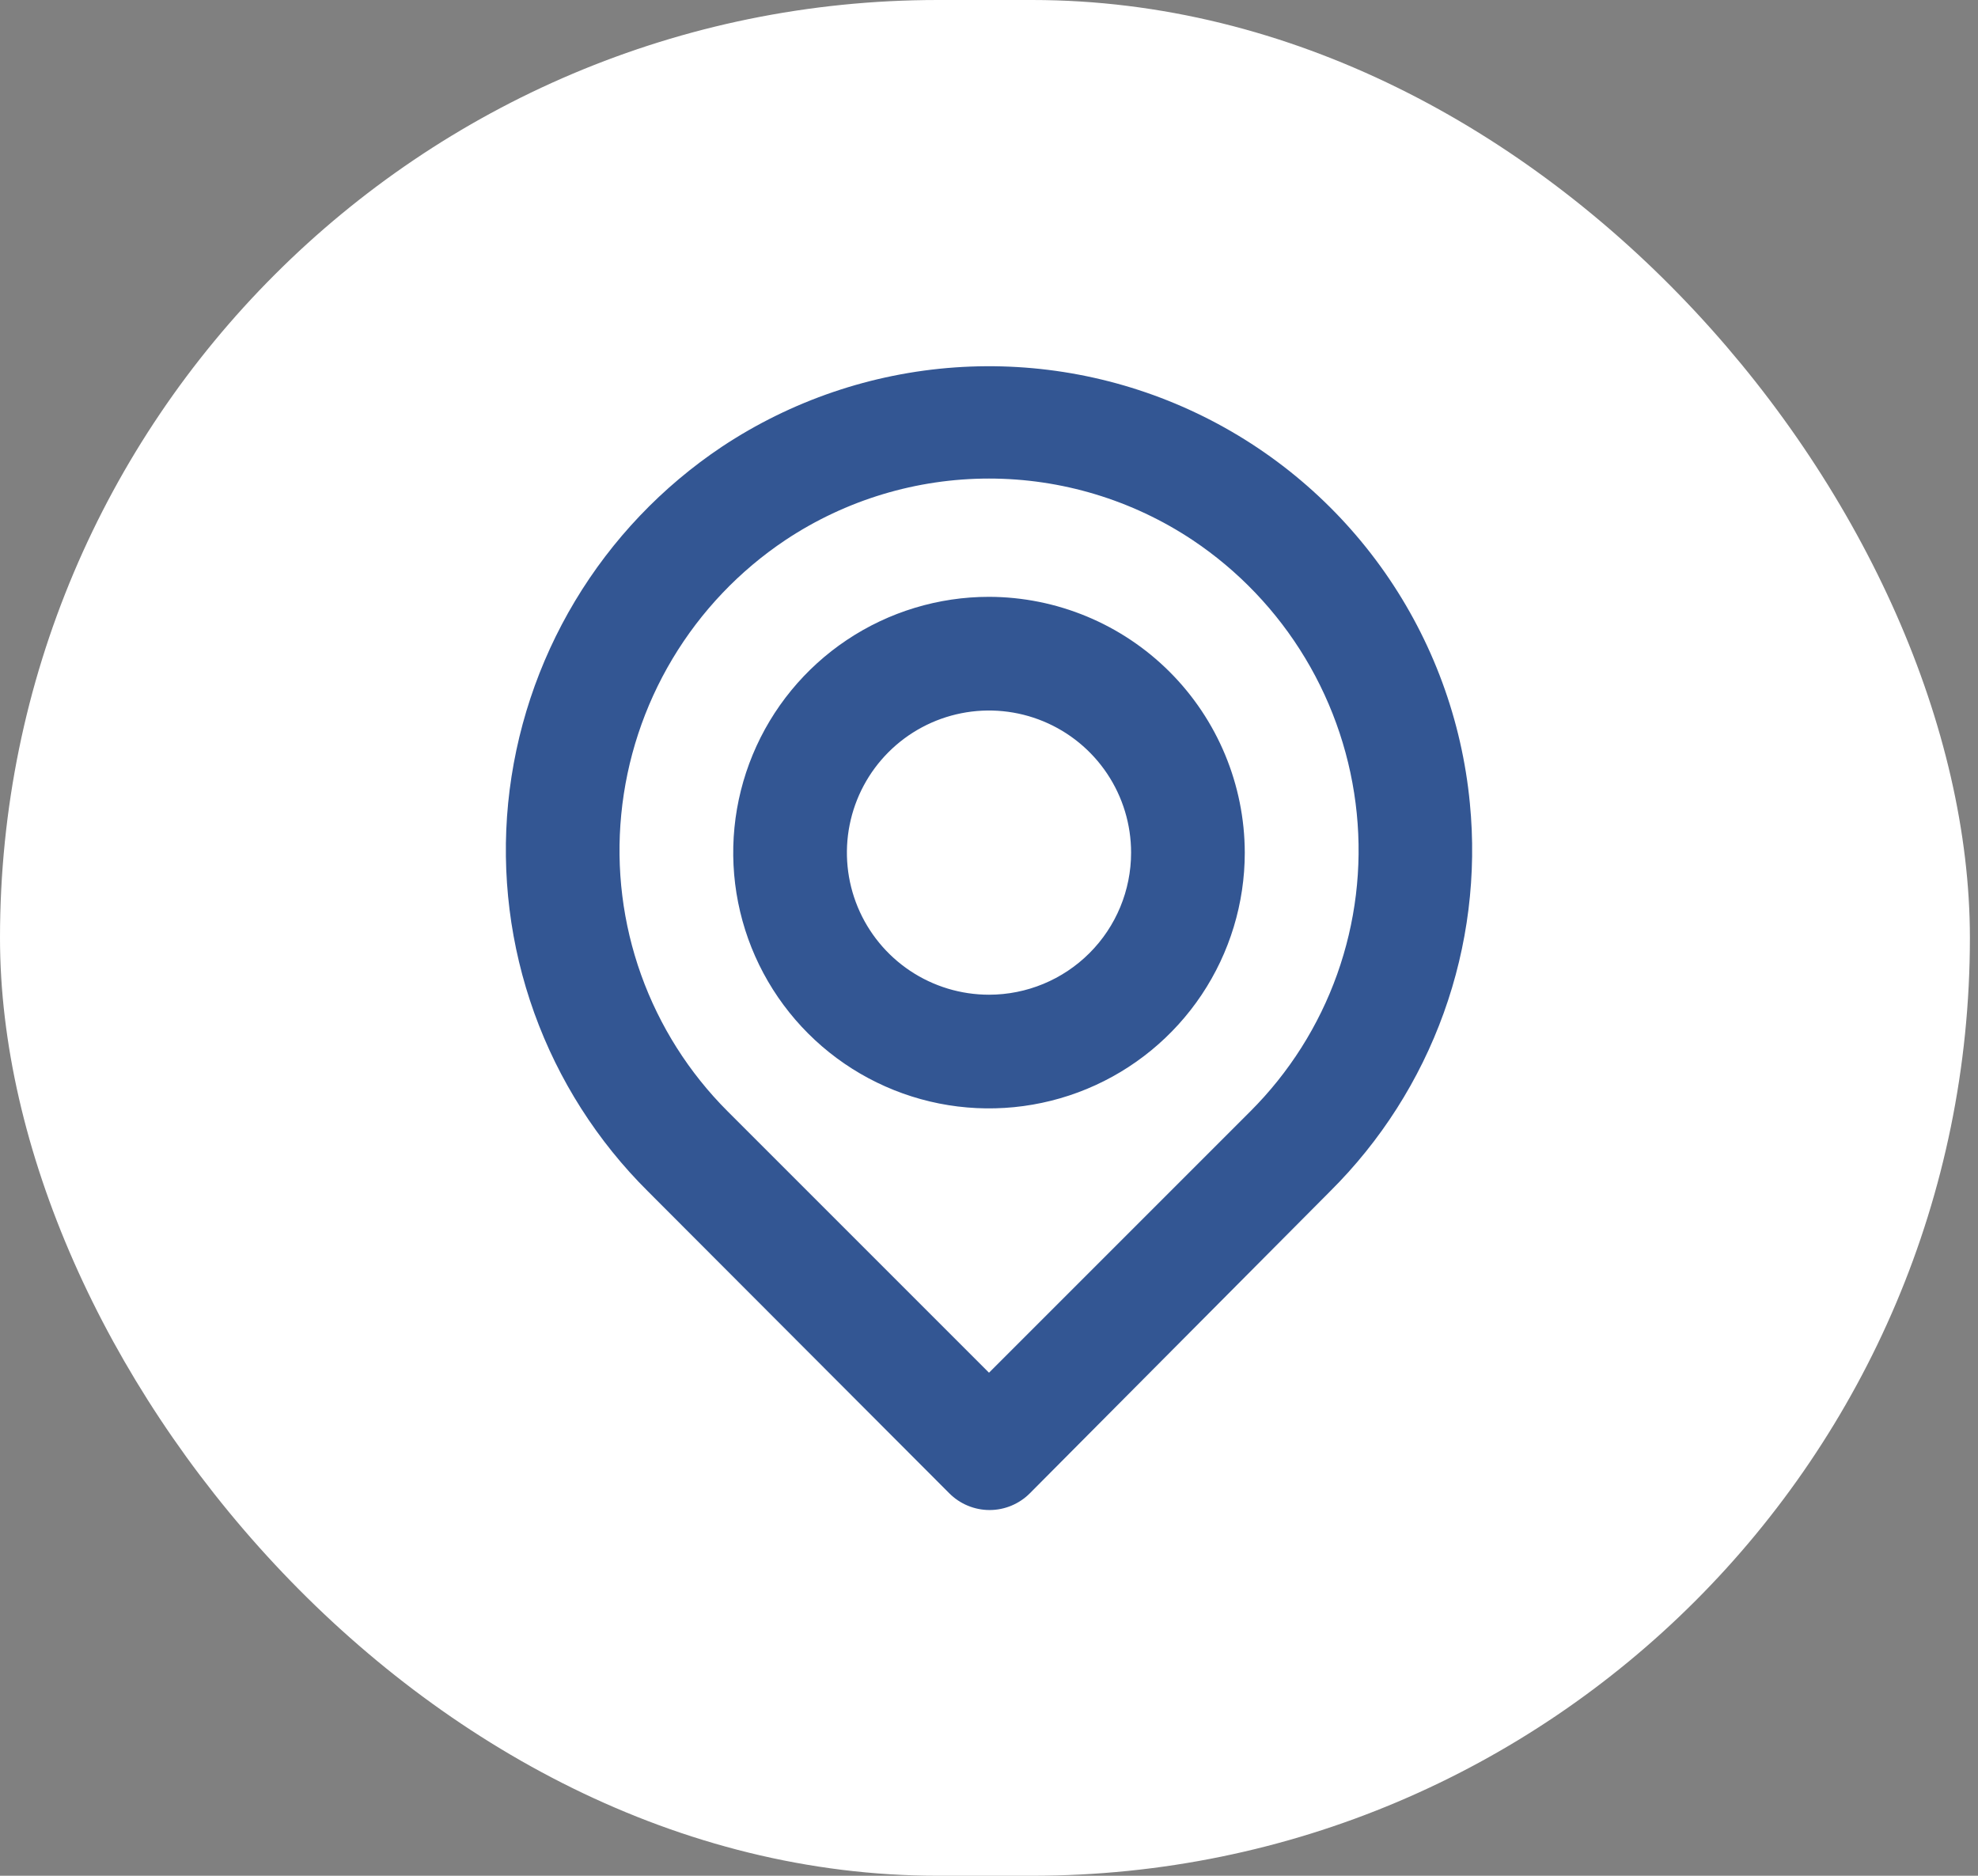
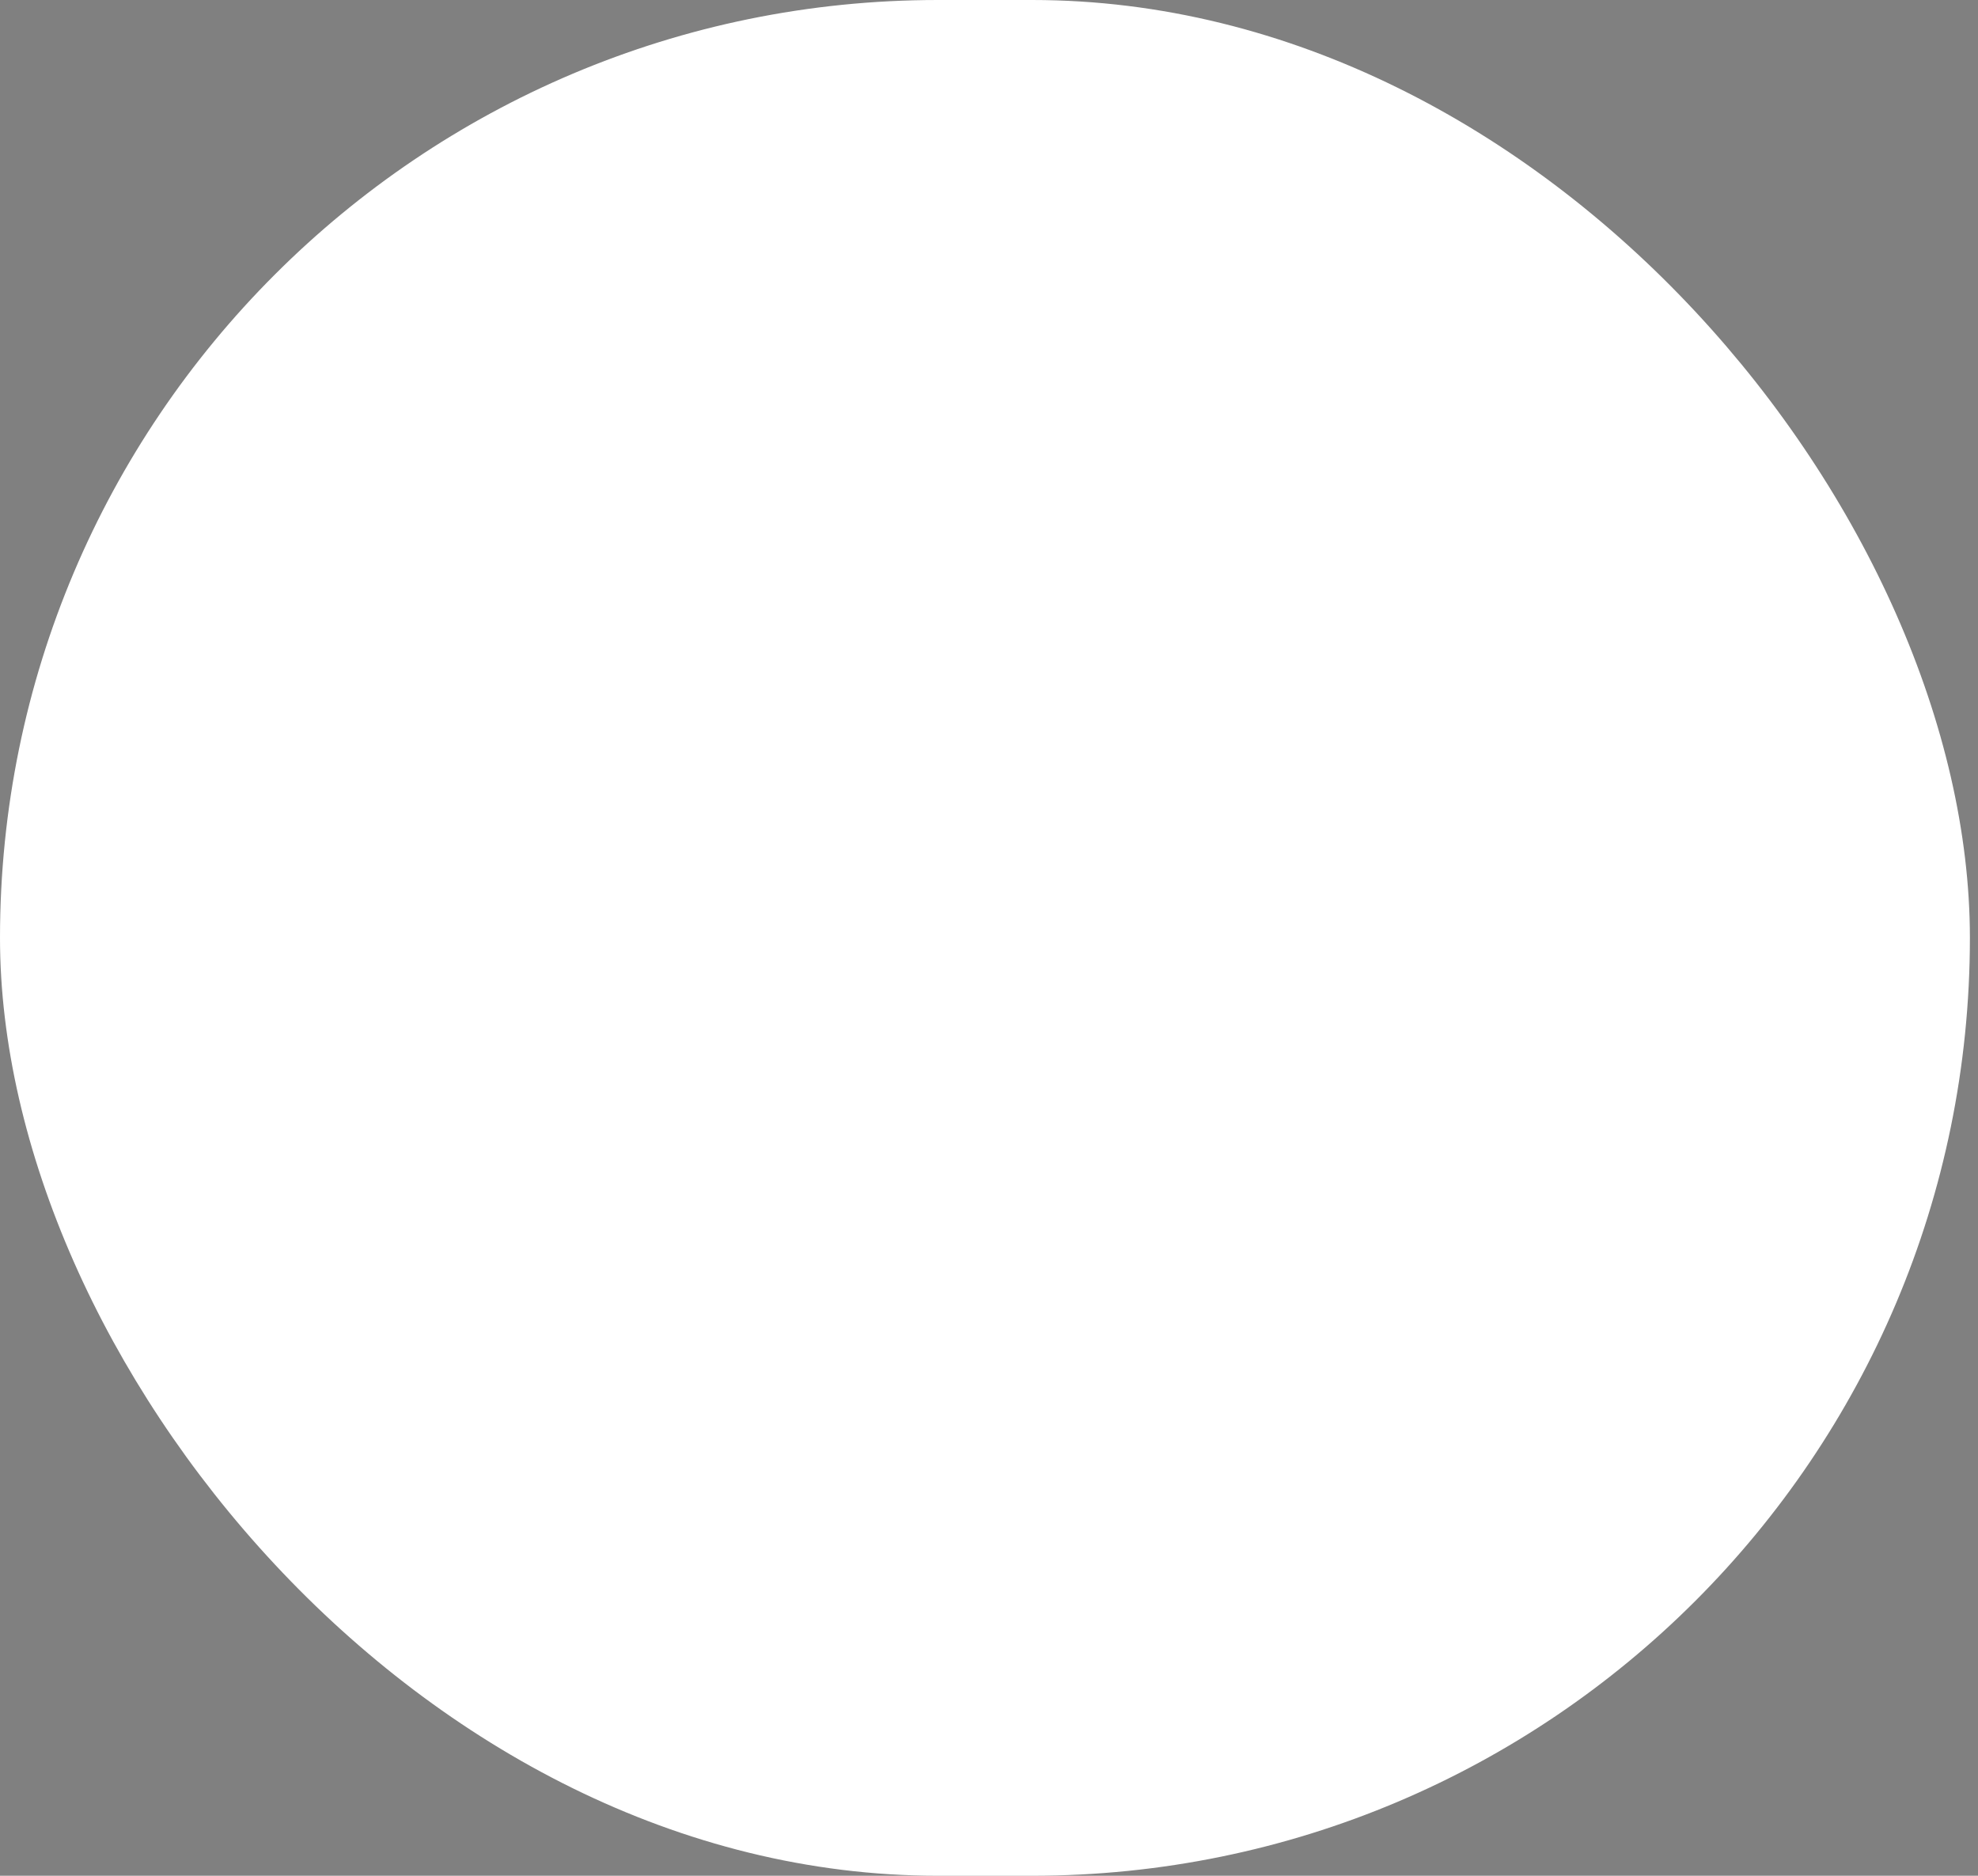
<svg xmlns="http://www.w3.org/2000/svg" width="116" height="110" viewBox="0 0 116 110" fill="none">
  <rect x="0" y="0" width="116" height="110" fill="#808080" stroke="none" />
  <rect width="115.525" height="110" rx="55" fill="white" />
-   <path d="M86.2 47.1C85.732 42.23 84.011 37.564 81.204 33.556C78.397 29.549 74.6 26.336 70.183 24.232C65.766 22.127 60.88 21.202 55.999 21.547C51.119 21.892 46.41 23.495 42.333 26.2C38.831 28.542 35.89 31.631 33.723 35.245C31.556 38.858 30.216 42.907 29.8 47.1C29.392 51.266 29.916 55.47 31.334 59.408C32.752 63.345 35.029 66.918 38 69.867L55.667 87.567C55.977 87.879 56.345 88.127 56.752 88.296C57.158 88.466 57.593 88.553 58.033 88.553C58.474 88.553 58.909 88.466 59.315 88.296C59.721 88.127 60.09 87.879 60.4 87.567L78 69.867C80.971 66.918 83.248 63.345 84.666 59.408C86.085 55.47 86.609 51.266 86.2 47.1ZM73.333 65.167L58 80.5L42.667 65.167C40.407 62.907 38.676 60.174 37.598 57.166C36.52 54.157 36.123 50.947 36.433 47.767C36.746 44.537 37.773 41.417 39.439 38.633C41.105 35.848 43.369 33.469 46.067 31.667C49.603 29.317 53.754 28.064 58 28.064C62.246 28.064 66.397 29.317 69.933 31.667C72.623 33.462 74.882 35.831 76.548 38.603C78.214 41.375 79.245 44.482 79.567 47.7C79.888 50.891 79.495 54.114 78.417 57.135C77.339 60.156 75.602 62.899 73.333 65.167ZM58 35C55.033 35 52.133 35.88 49.666 37.528C47.2 39.176 45.277 41.519 44.142 44.26C43.007 47.001 42.709 50.017 43.288 52.926C43.867 55.836 45.296 58.509 47.394 60.607C49.491 62.704 52.164 64.133 55.074 64.712C57.983 65.29 60.999 64.993 63.74 63.858C66.481 62.723 68.824 60.8 70.472 58.334C72.12 55.867 73 52.967 73 50C72.991 46.024 71.408 42.214 68.597 39.403C65.786 36.592 61.976 35.009 58 35ZM58 58.333C56.352 58.333 54.741 57.845 53.37 56.929C52 56.013 50.932 54.712 50.301 53.189C49.67 51.666 49.505 49.991 49.827 48.374C50.148 46.758 50.942 45.273 52.108 44.107C53.273 42.942 54.758 42.148 56.374 41.827C57.991 41.505 59.666 41.67 61.189 42.301C62.712 42.932 64.013 44 64.929 45.37C65.845 46.741 66.333 48.352 66.333 50C66.333 52.21 65.456 54.33 63.893 55.892C62.33 57.455 60.21 58.333 58 58.333Z" fill="#335693" />
</svg>